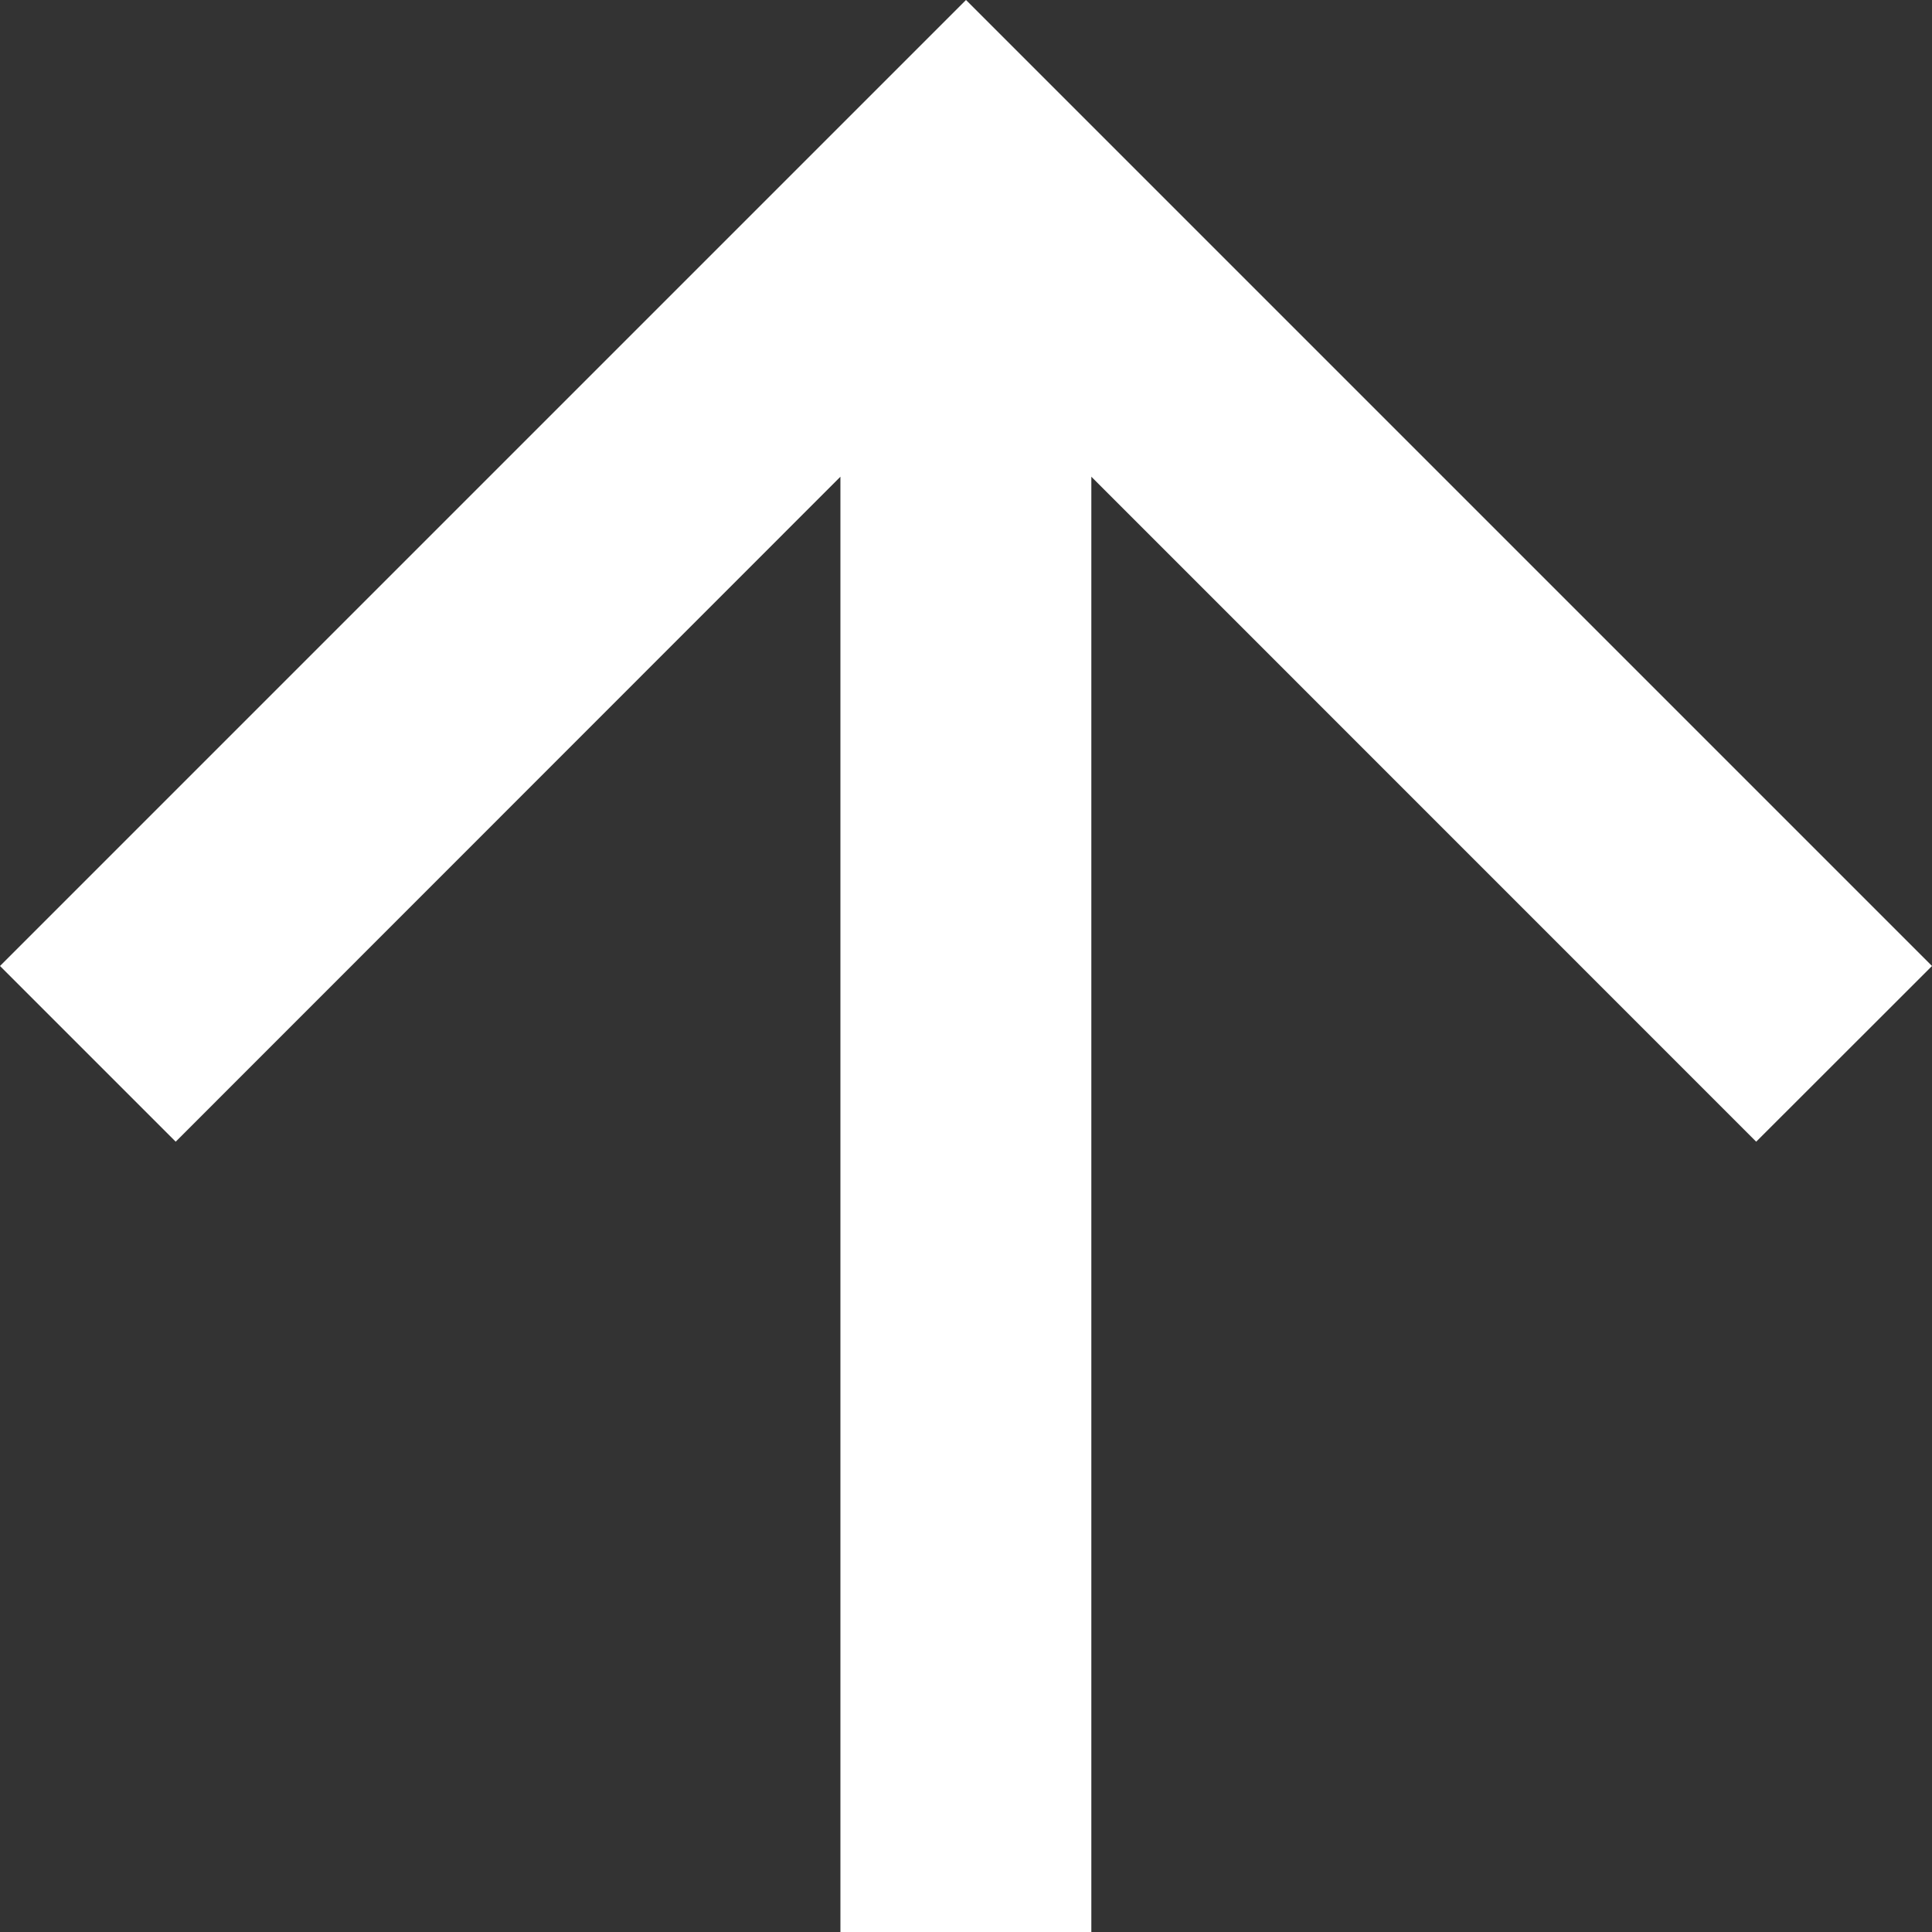
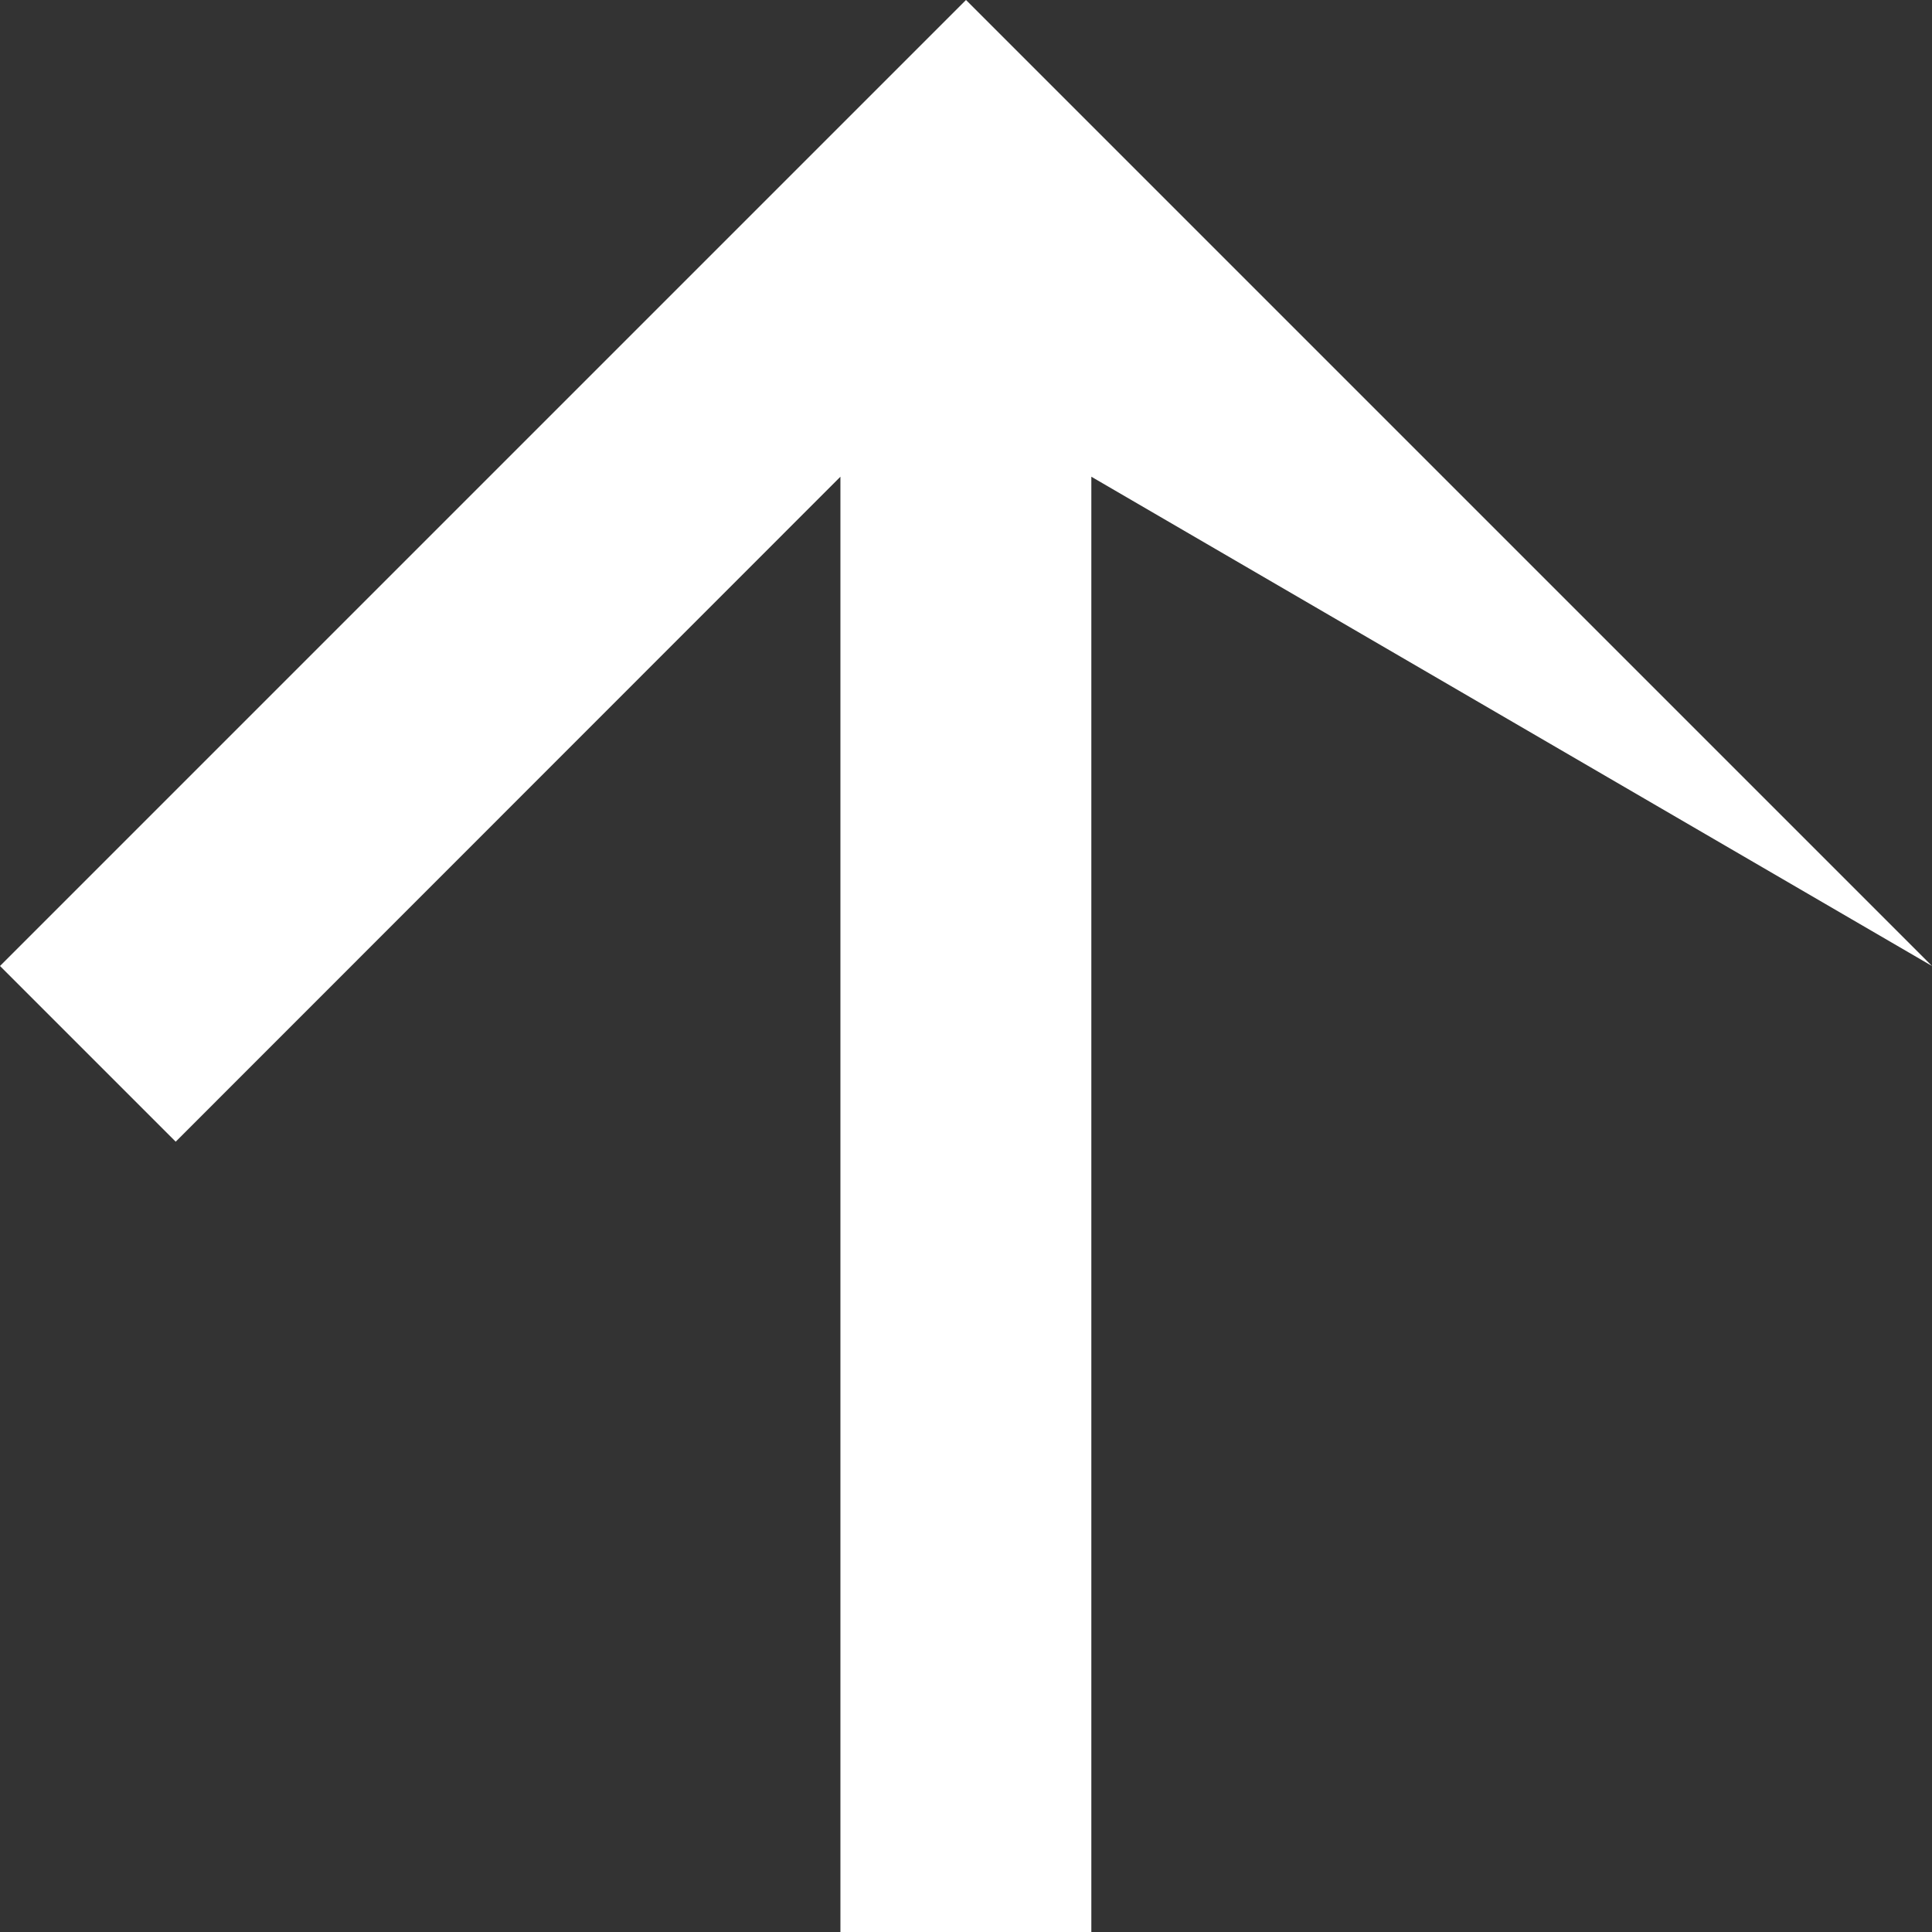
<svg xmlns="http://www.w3.org/2000/svg" width="16" height="16" viewBox="0 0 16 16">
  <rect x="0" y="0" width="16" height="16" fill="#333333" stroke="none" />
  <g>
    <g>
      <g>
-         <path fill="#fff" d="M0 8l1.455 1.455L6.96 3.948V16h2.078V3.948l5.506 5.507L16 8 8 0z" />
+         <path fill="#fff" d="M0 8l1.455 1.455L6.96 3.948V16h2.078V3.948L16 8 8 0z" />
      </g>
    </g>
  </g>
</svg>